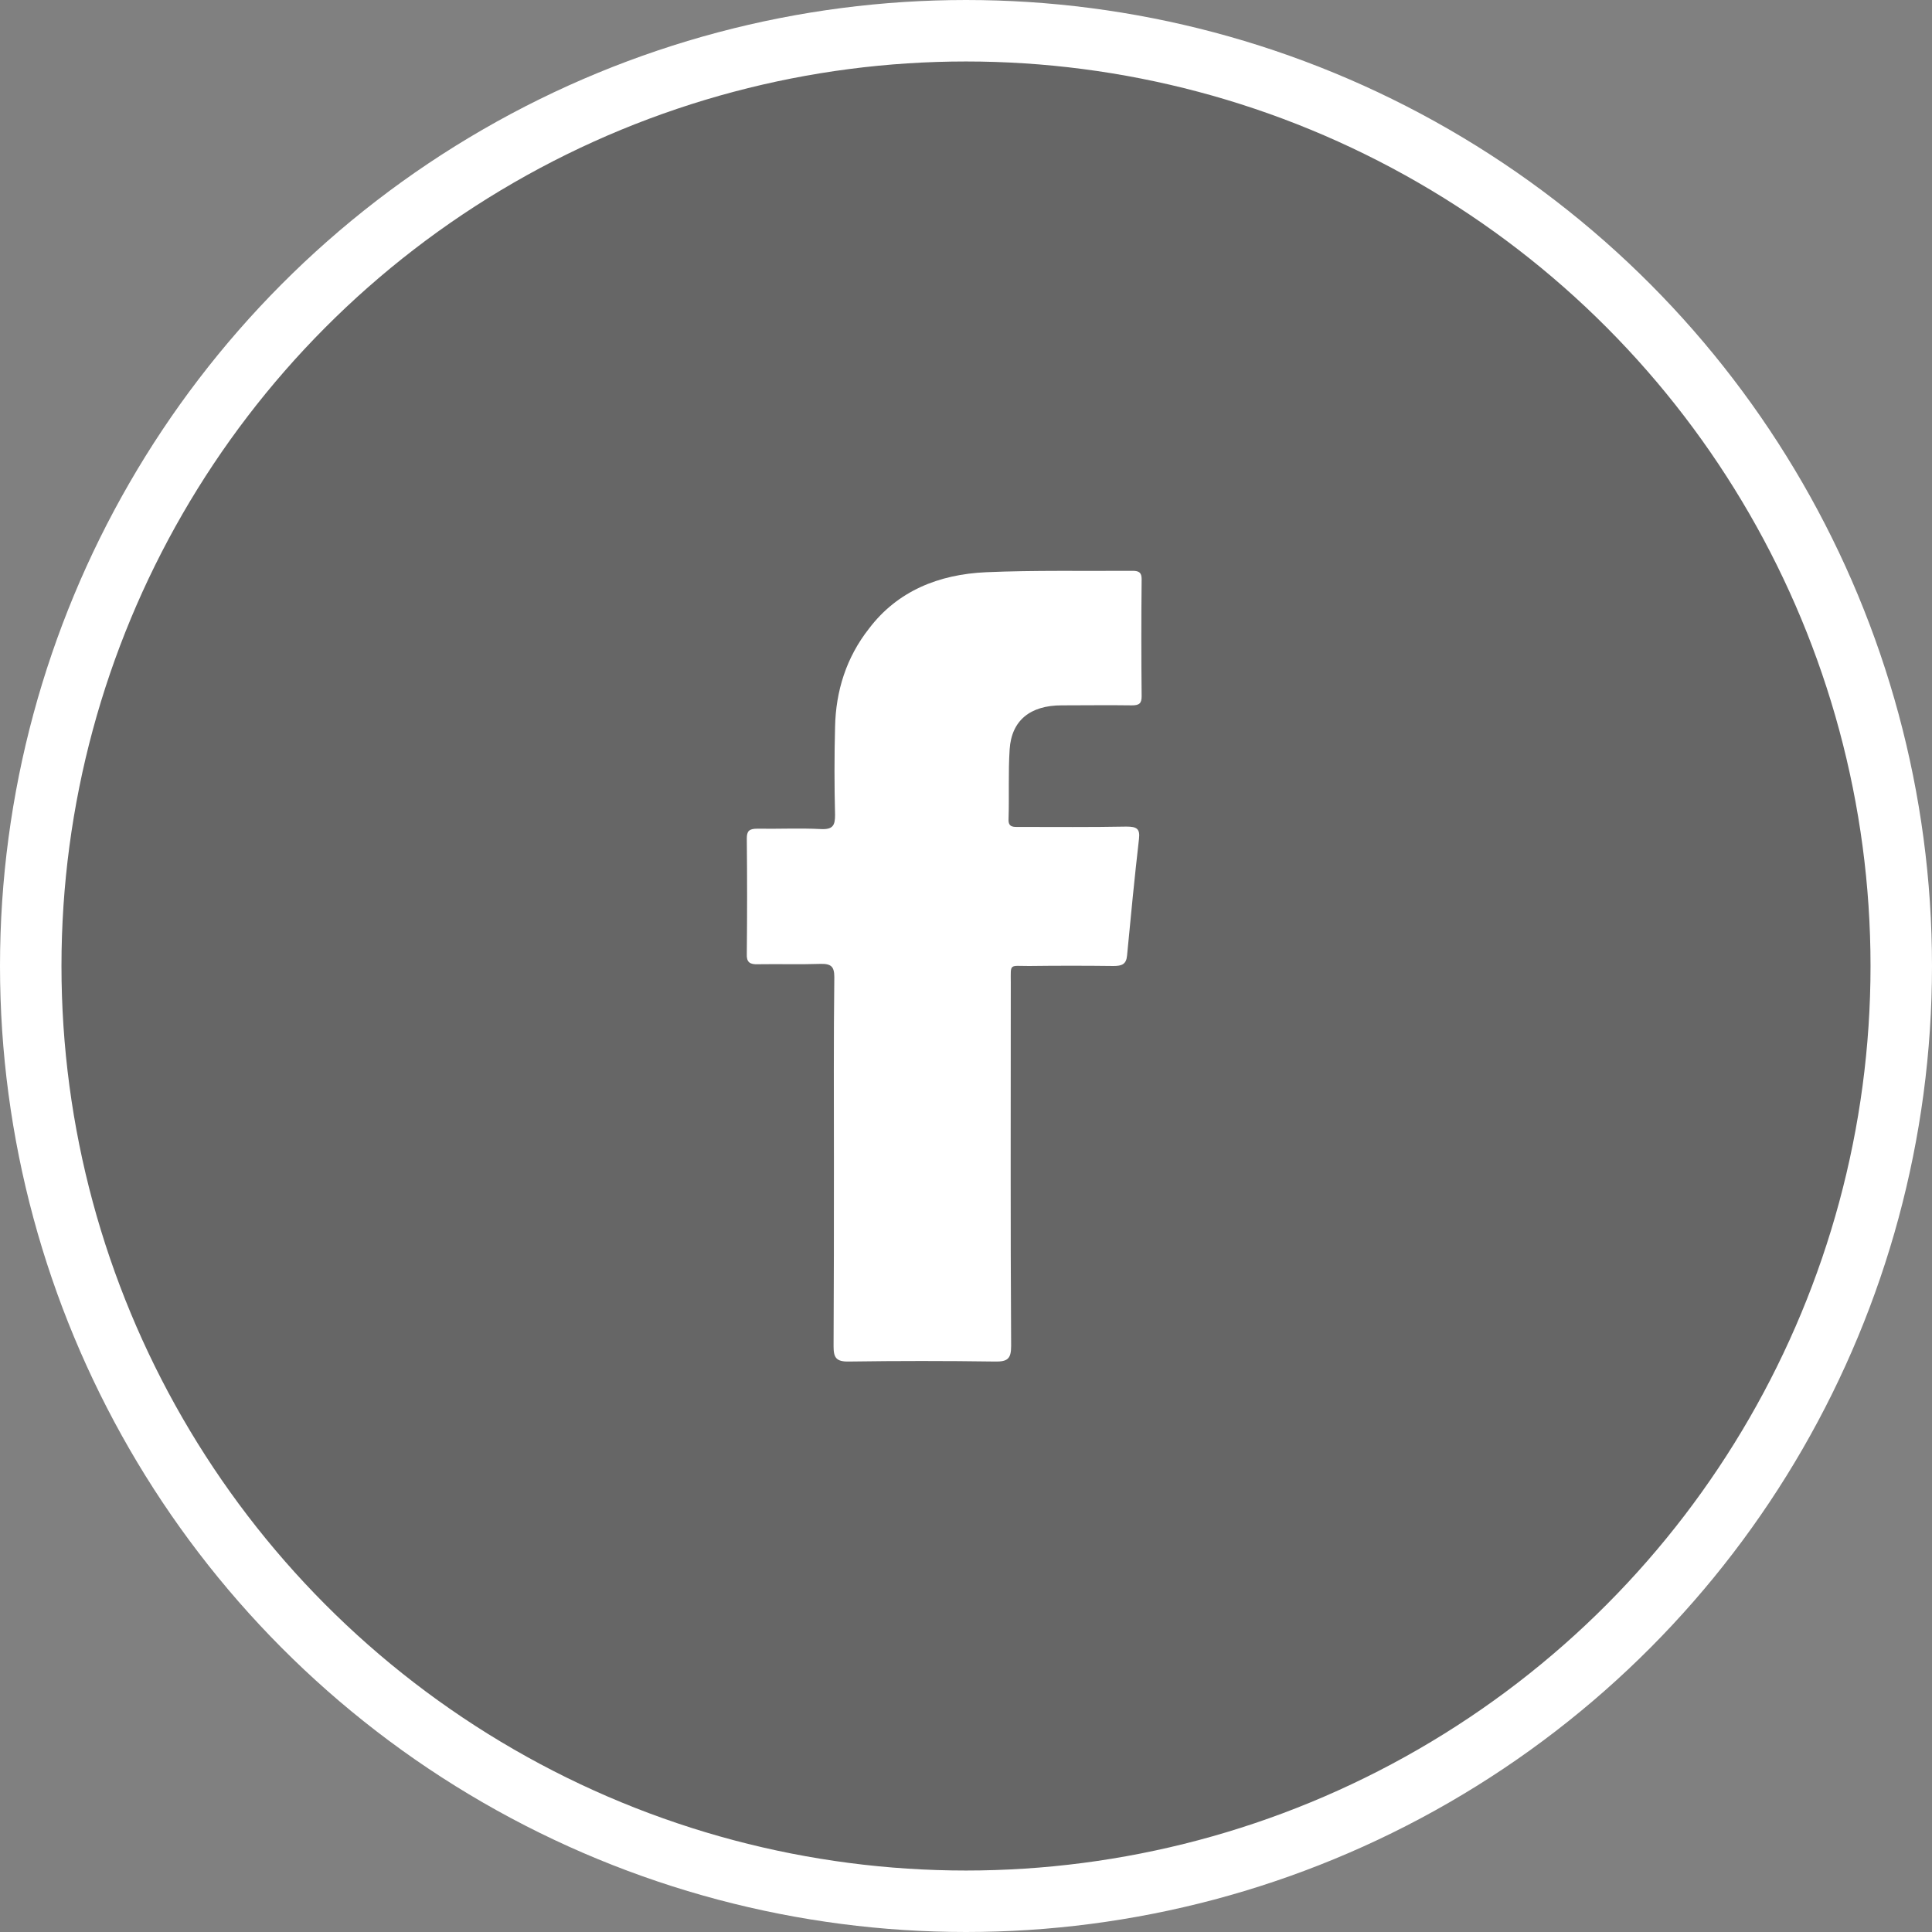
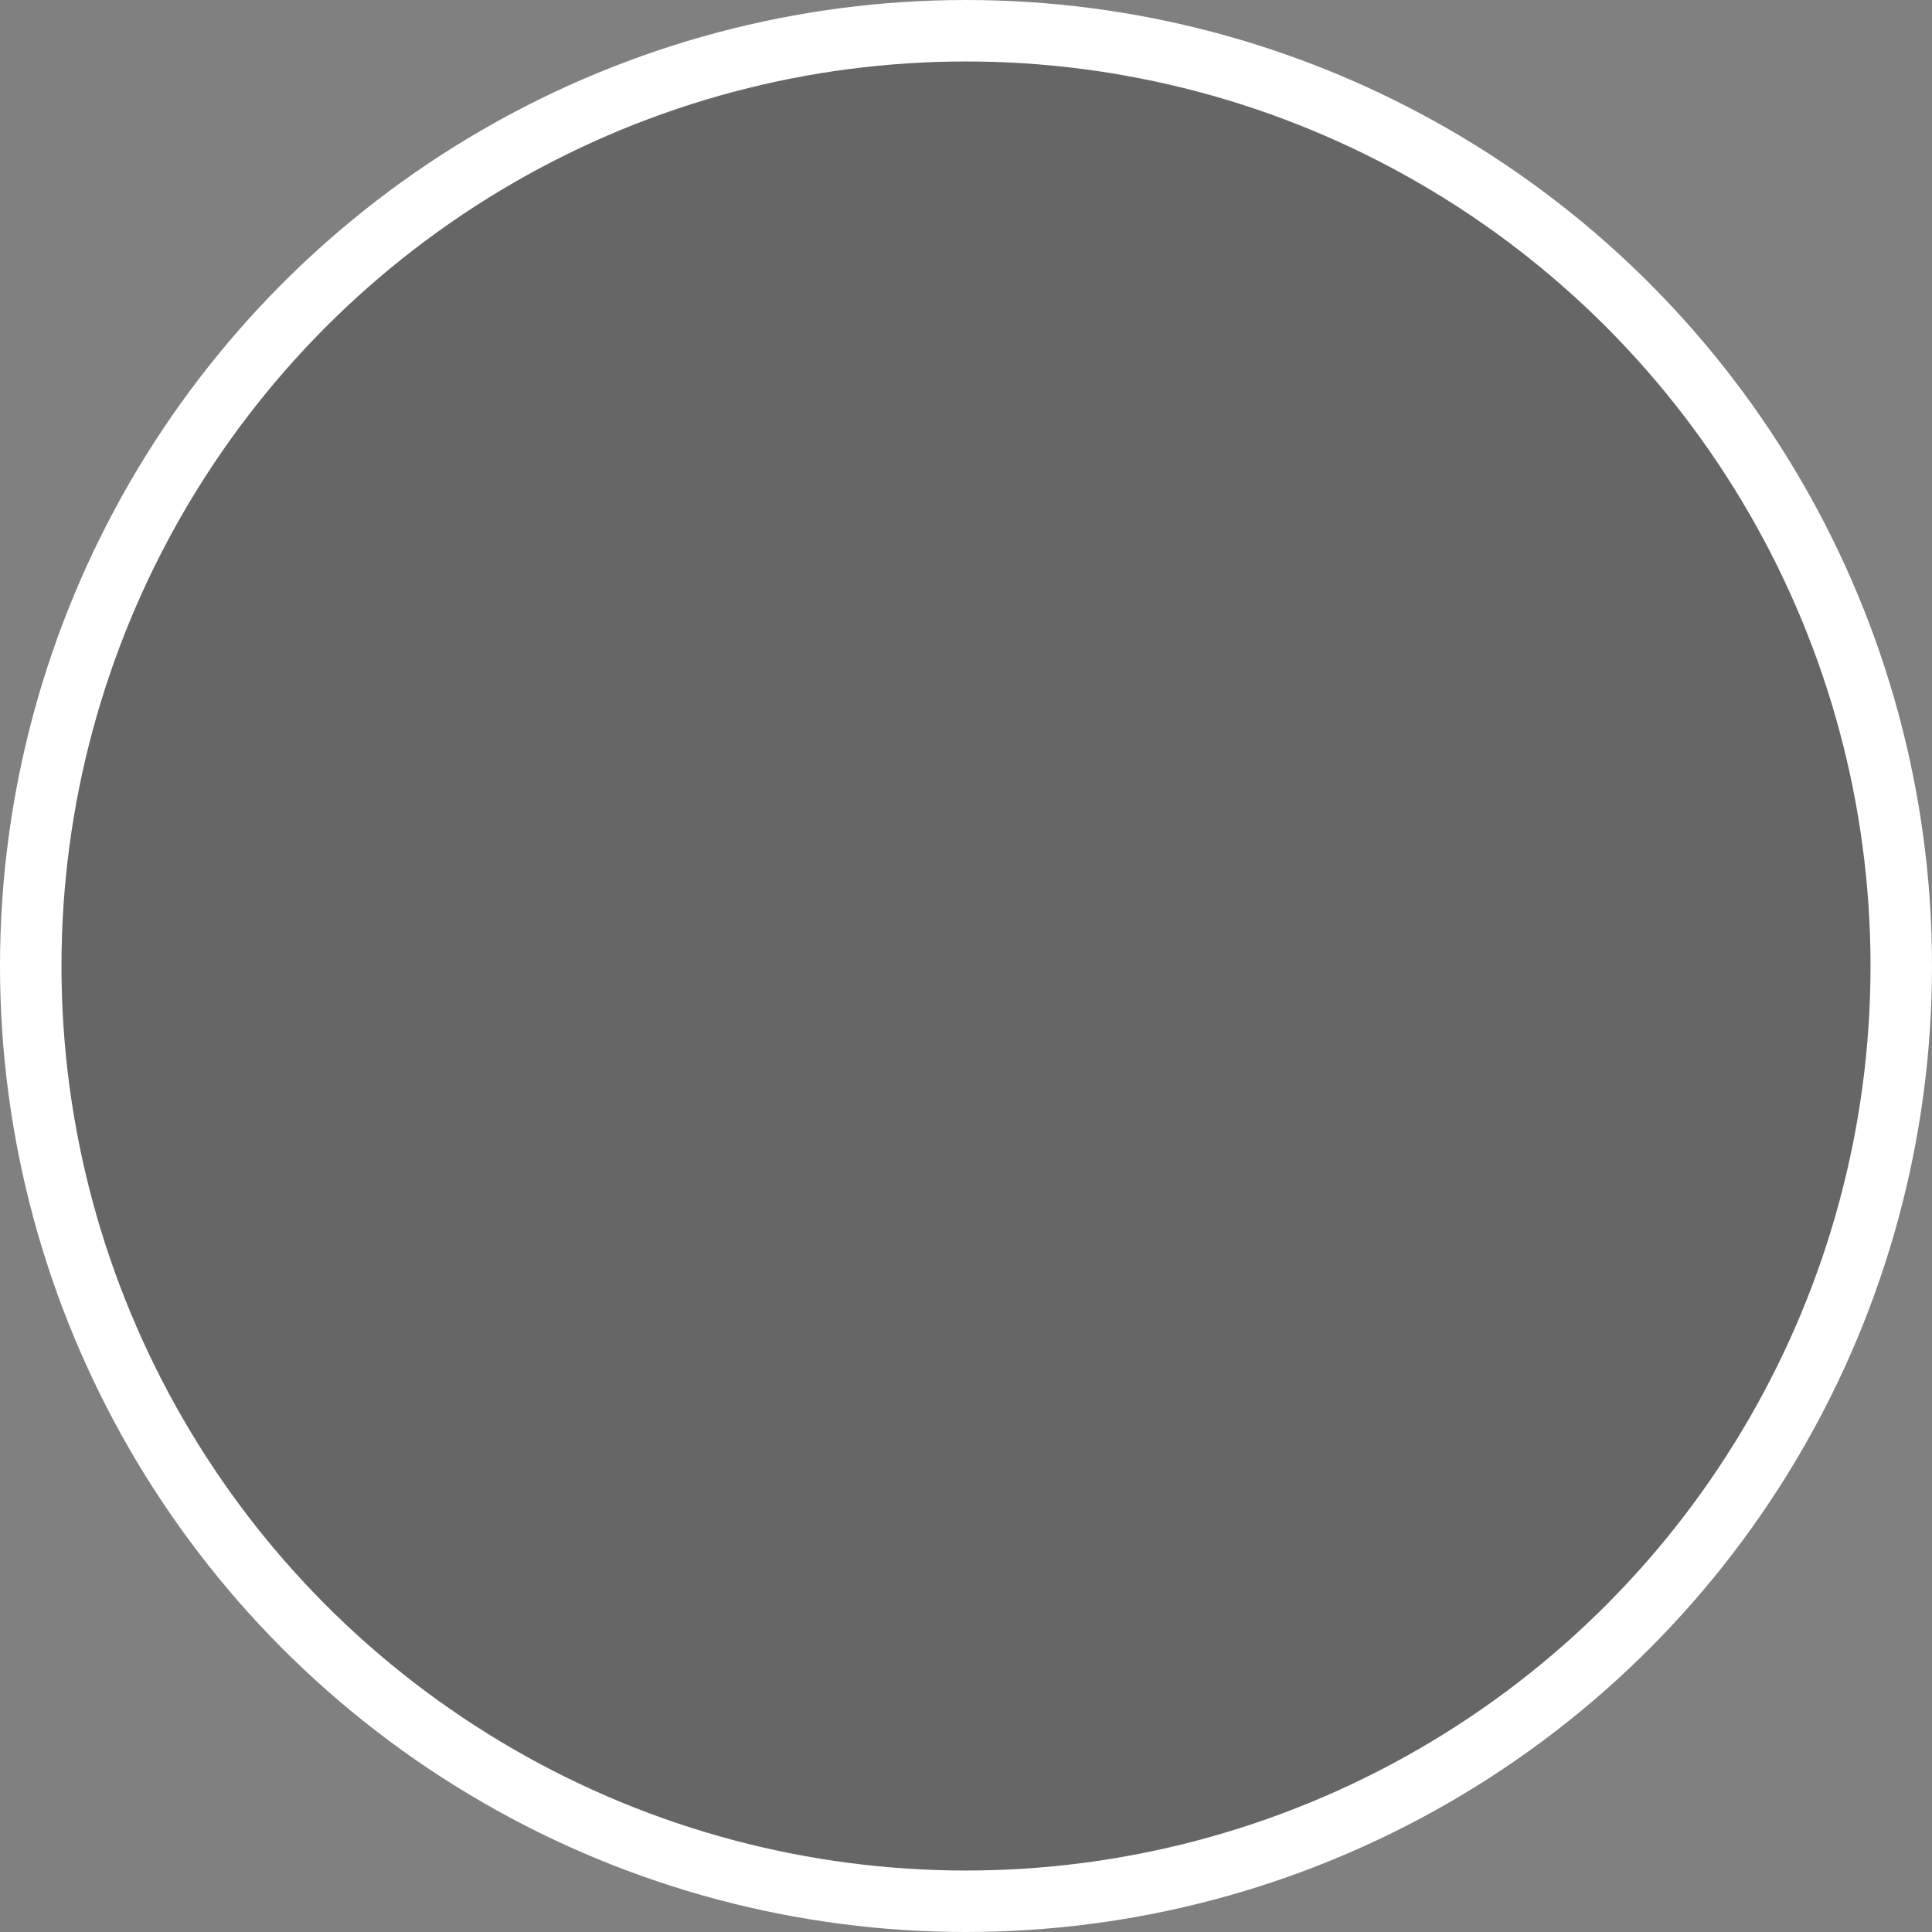
<svg xmlns="http://www.w3.org/2000/svg" width="44" height="44" viewBox="0 0 44 44" fill="none">
  <rect x="0" y="0" width="44" height="44" fill="#808080" stroke="none" />
  <circle cx="22" cy="22" r="21.3" fill="black" fill-opacity="0.2" stroke="white" stroke-width="1.4" />
-   <path fill-rule="evenodd" clip-rule="evenodd" d="M18.992 26.48C18.992 25.072 18.984 23.663 19.001 22.255C19.001 22.016 18.933 21.944 18.677 21.952C18.209 21.968 17.741 21.952 17.264 21.96C17.077 21.968 17 21.913 17.008 21.729C17.017 20.854 17.017 19.971 17.008 19.096C17.008 18.928 17.059 18.873 17.247 18.873C17.724 18.881 18.209 18.857 18.686 18.881C18.967 18.897 19.018 18.801 19.018 18.562C19.001 17.894 19.001 17.226 19.018 16.557C19.035 15.737 19.273 14.973 19.793 14.313C20.44 13.461 21.377 13.08 22.458 13.032C23.565 12.984 24.68 13.008 25.796 13C25.949 13 26 13.048 26 13.191C25.991 14.082 25.991 14.966 26 15.857C26 16.016 25.949 16.064 25.779 16.064C25.242 16.056 24.706 16.064 24.178 16.064C23.463 16.064 23.037 16.406 22.994 17.066C22.96 17.591 22.986 18.125 22.969 18.658C22.96 18.849 23.088 18.833 23.216 18.833C24.024 18.833 24.842 18.841 25.651 18.825C25.889 18.825 25.966 18.873 25.94 19.103C25.838 19.987 25.753 20.87 25.668 21.761C25.651 21.96 25.549 22 25.361 22C24.723 21.992 24.076 21.992 23.437 22C22.977 22 23.02 21.936 23.02 22.374C23.02 25.135 23.011 27.889 23.028 30.65C23.028 30.944 22.952 31.016 22.645 31.008C21.547 30.992 20.44 30.992 19.341 31.008C19.035 31.016 18.984 30.913 18.984 30.658C18.992 29.257 18.992 27.865 18.992 26.48Z" fill="white" />
</svg>